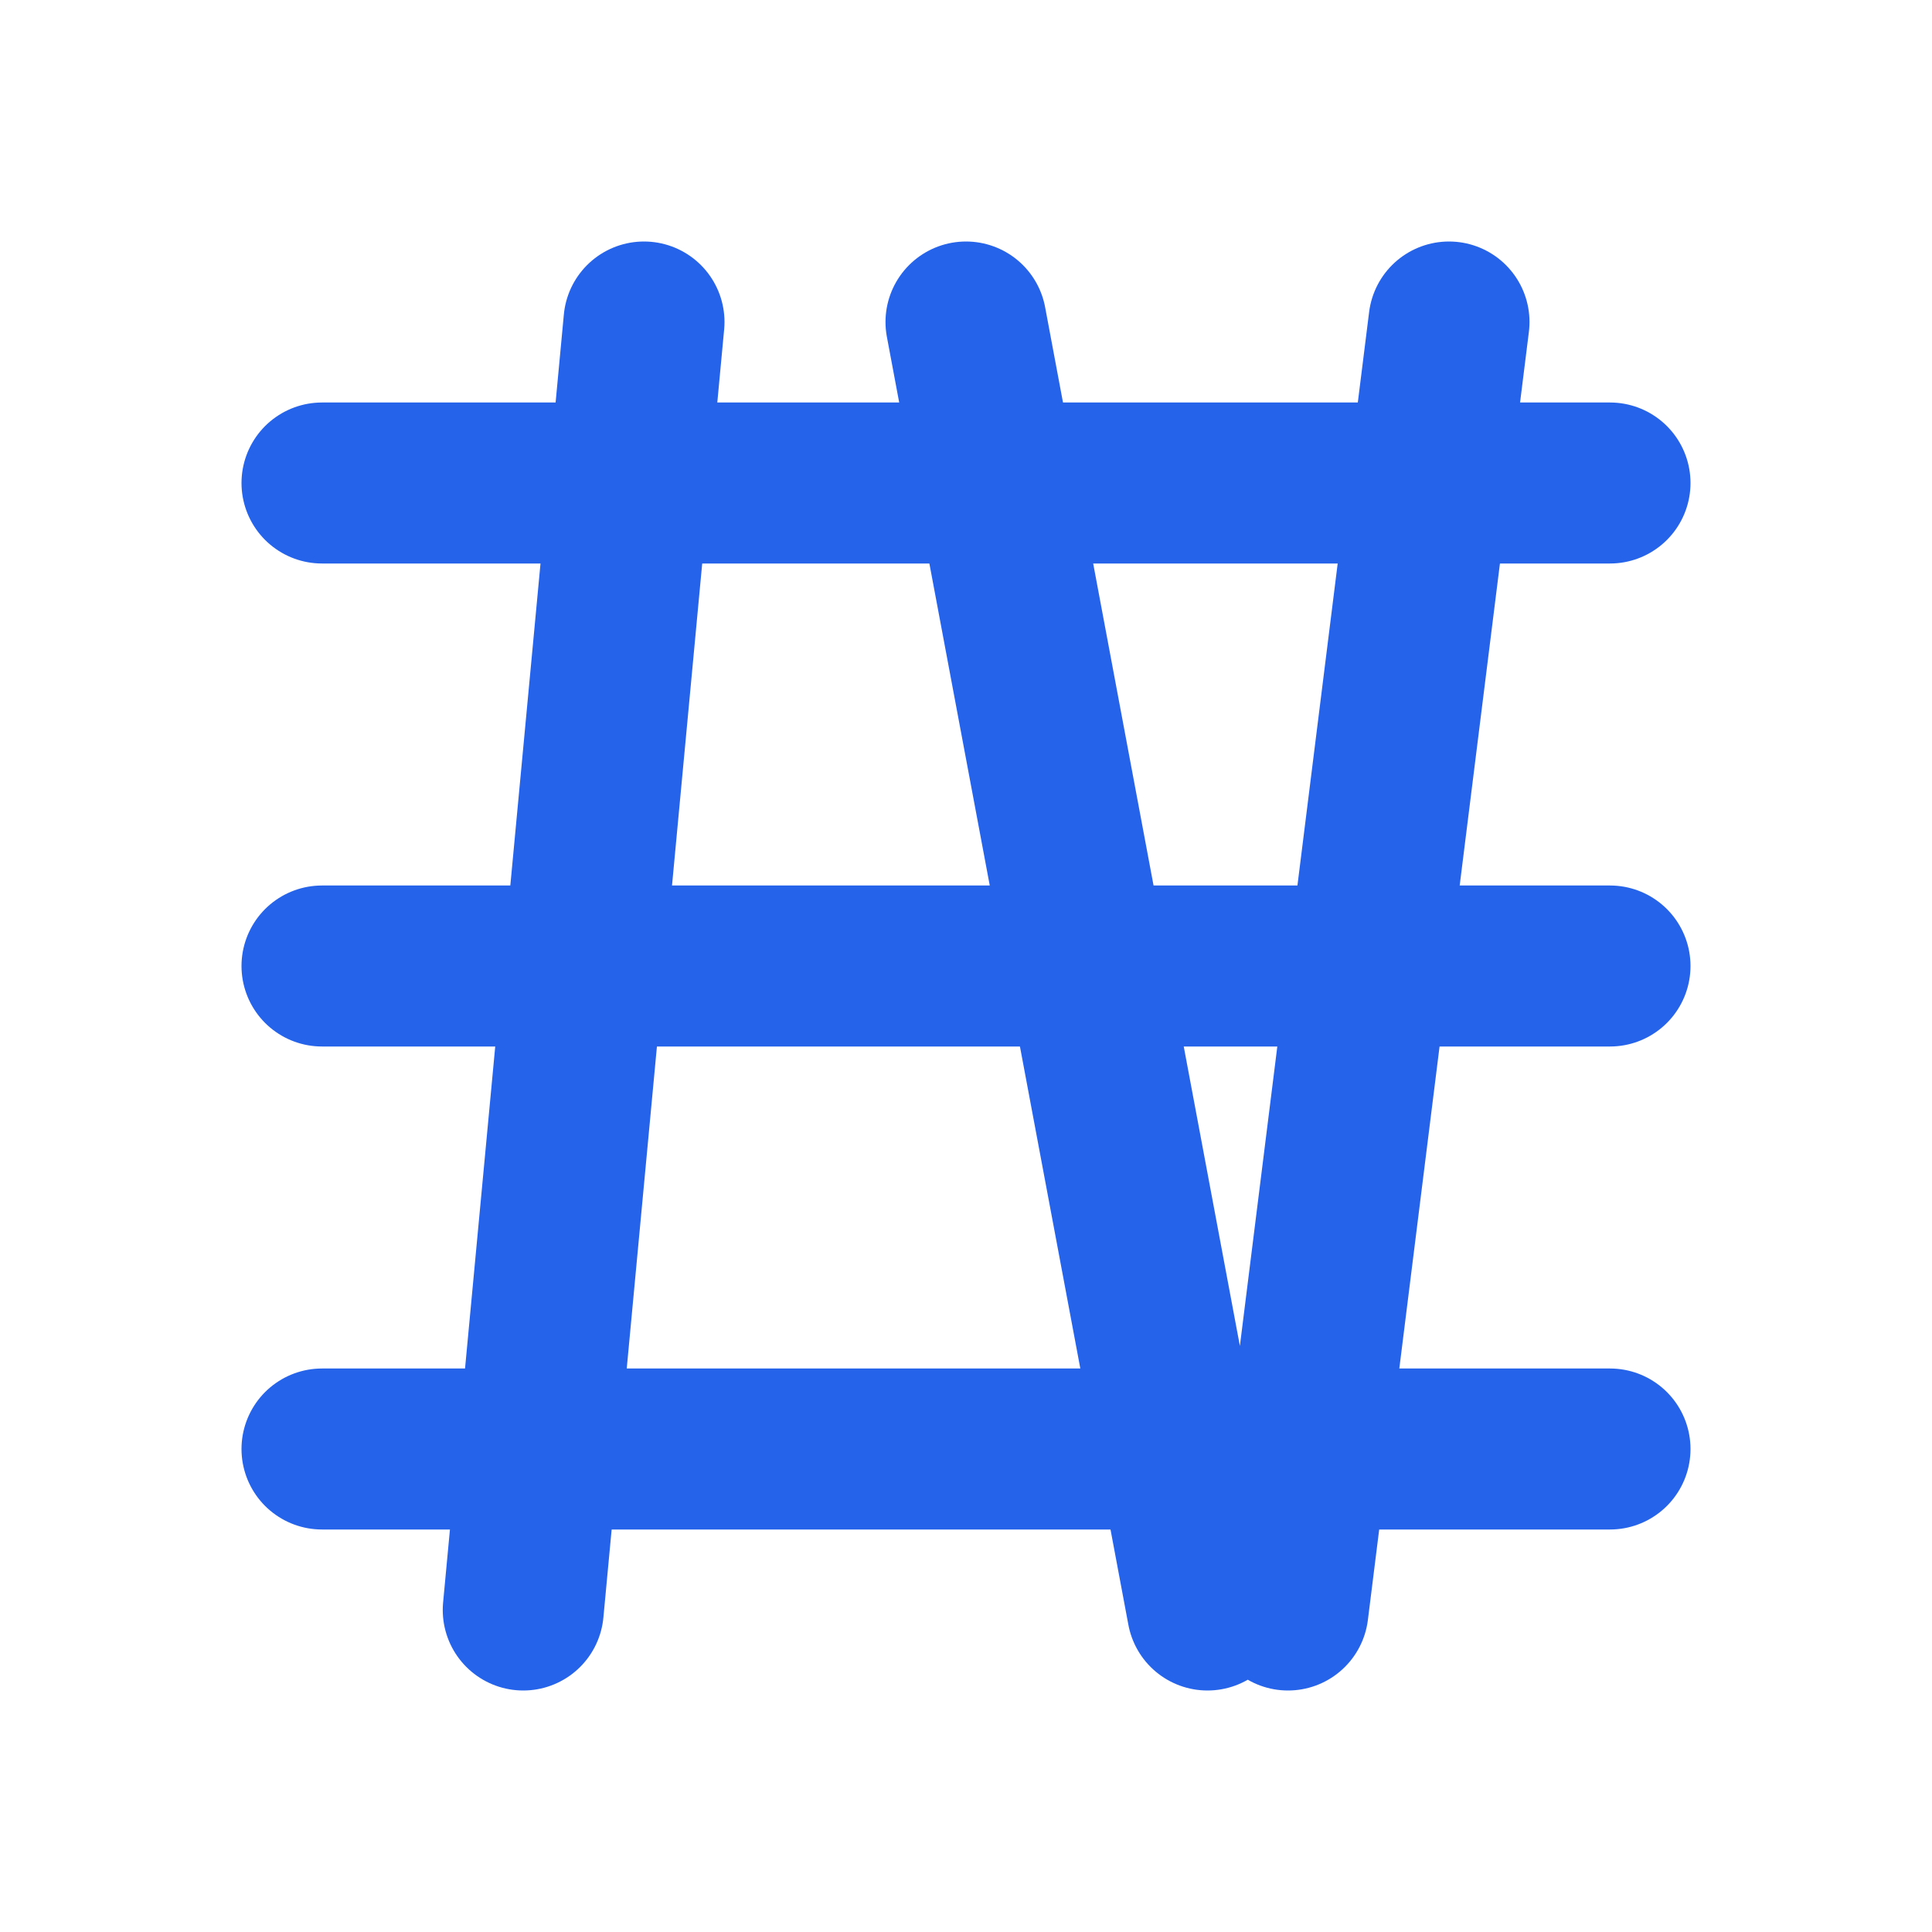
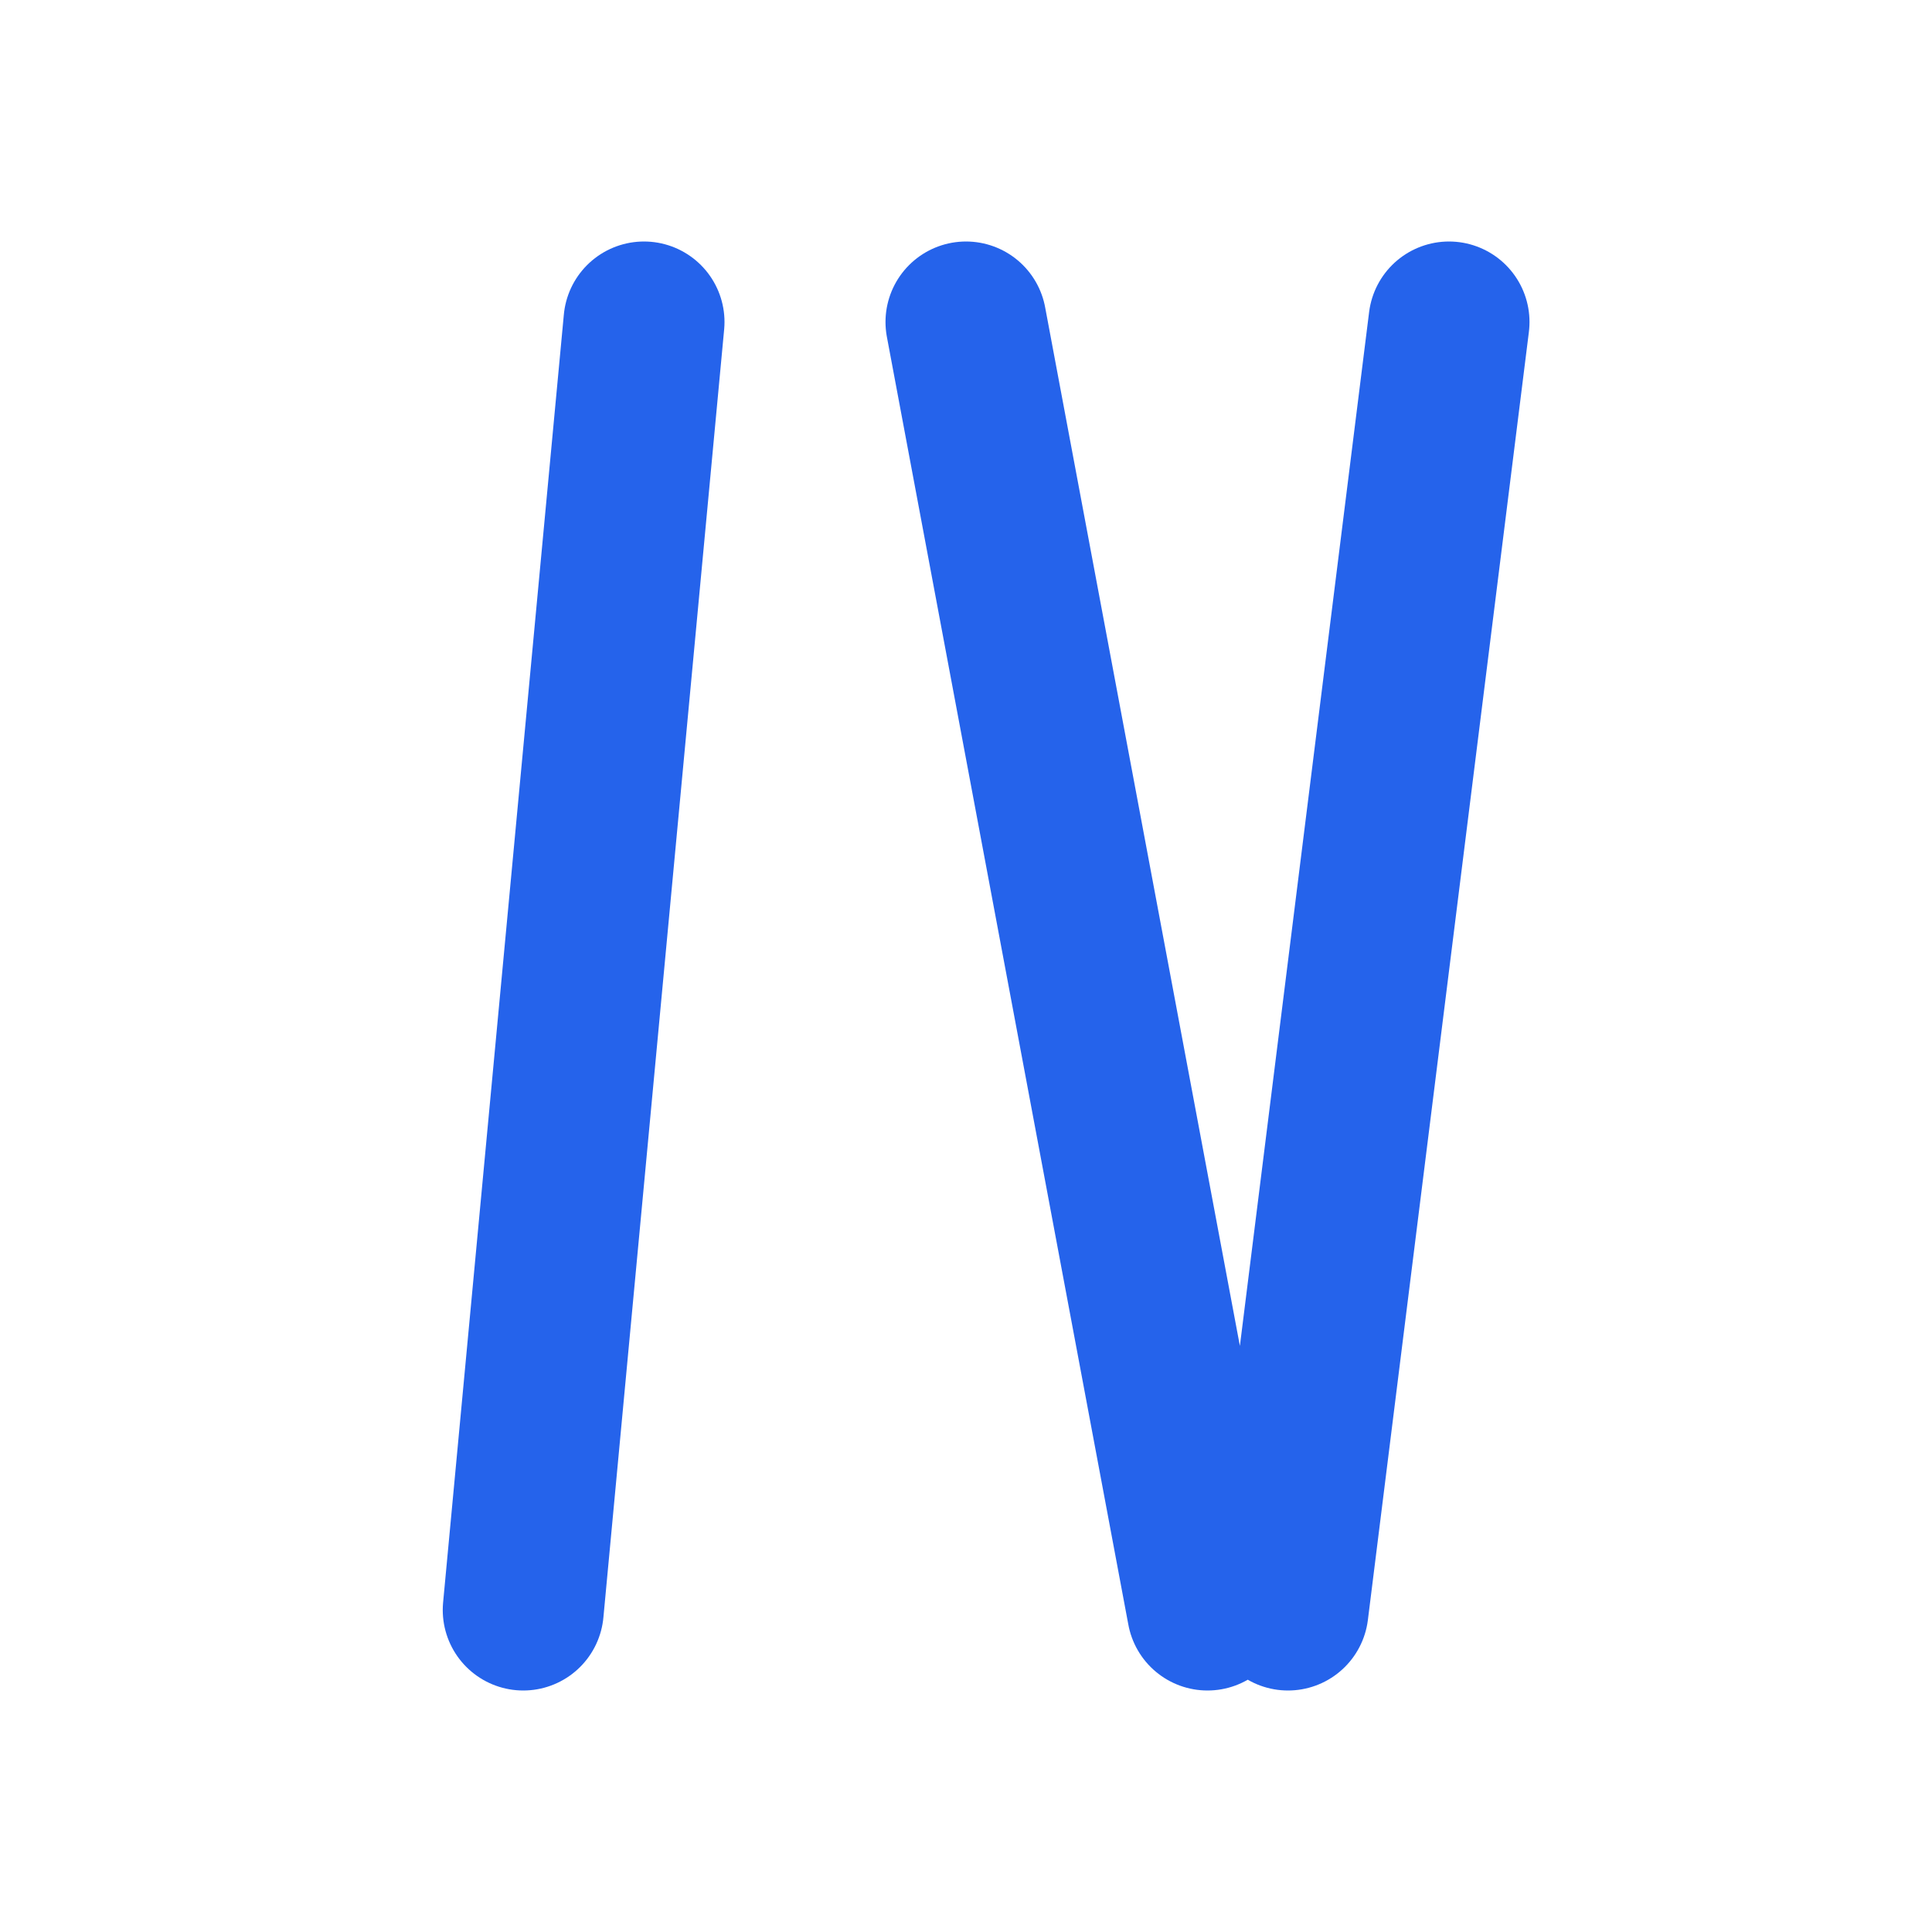
<svg xmlns="http://www.w3.org/2000/svg" width="24" height="24" viewBox="0 0 24 24" fill="none">
-   <path d="M4 6H20M4 12H20M4 18H20" stroke="#2563EB" stroke-width="2" stroke-linecap="round" stroke-linejoin="round" />
  <path d="M8 4L6.5 20M12 4L15 20M18 4L16 20" stroke="#2563EB" stroke-width="2" stroke-linecap="round" stroke-linejoin="round" />
</svg>